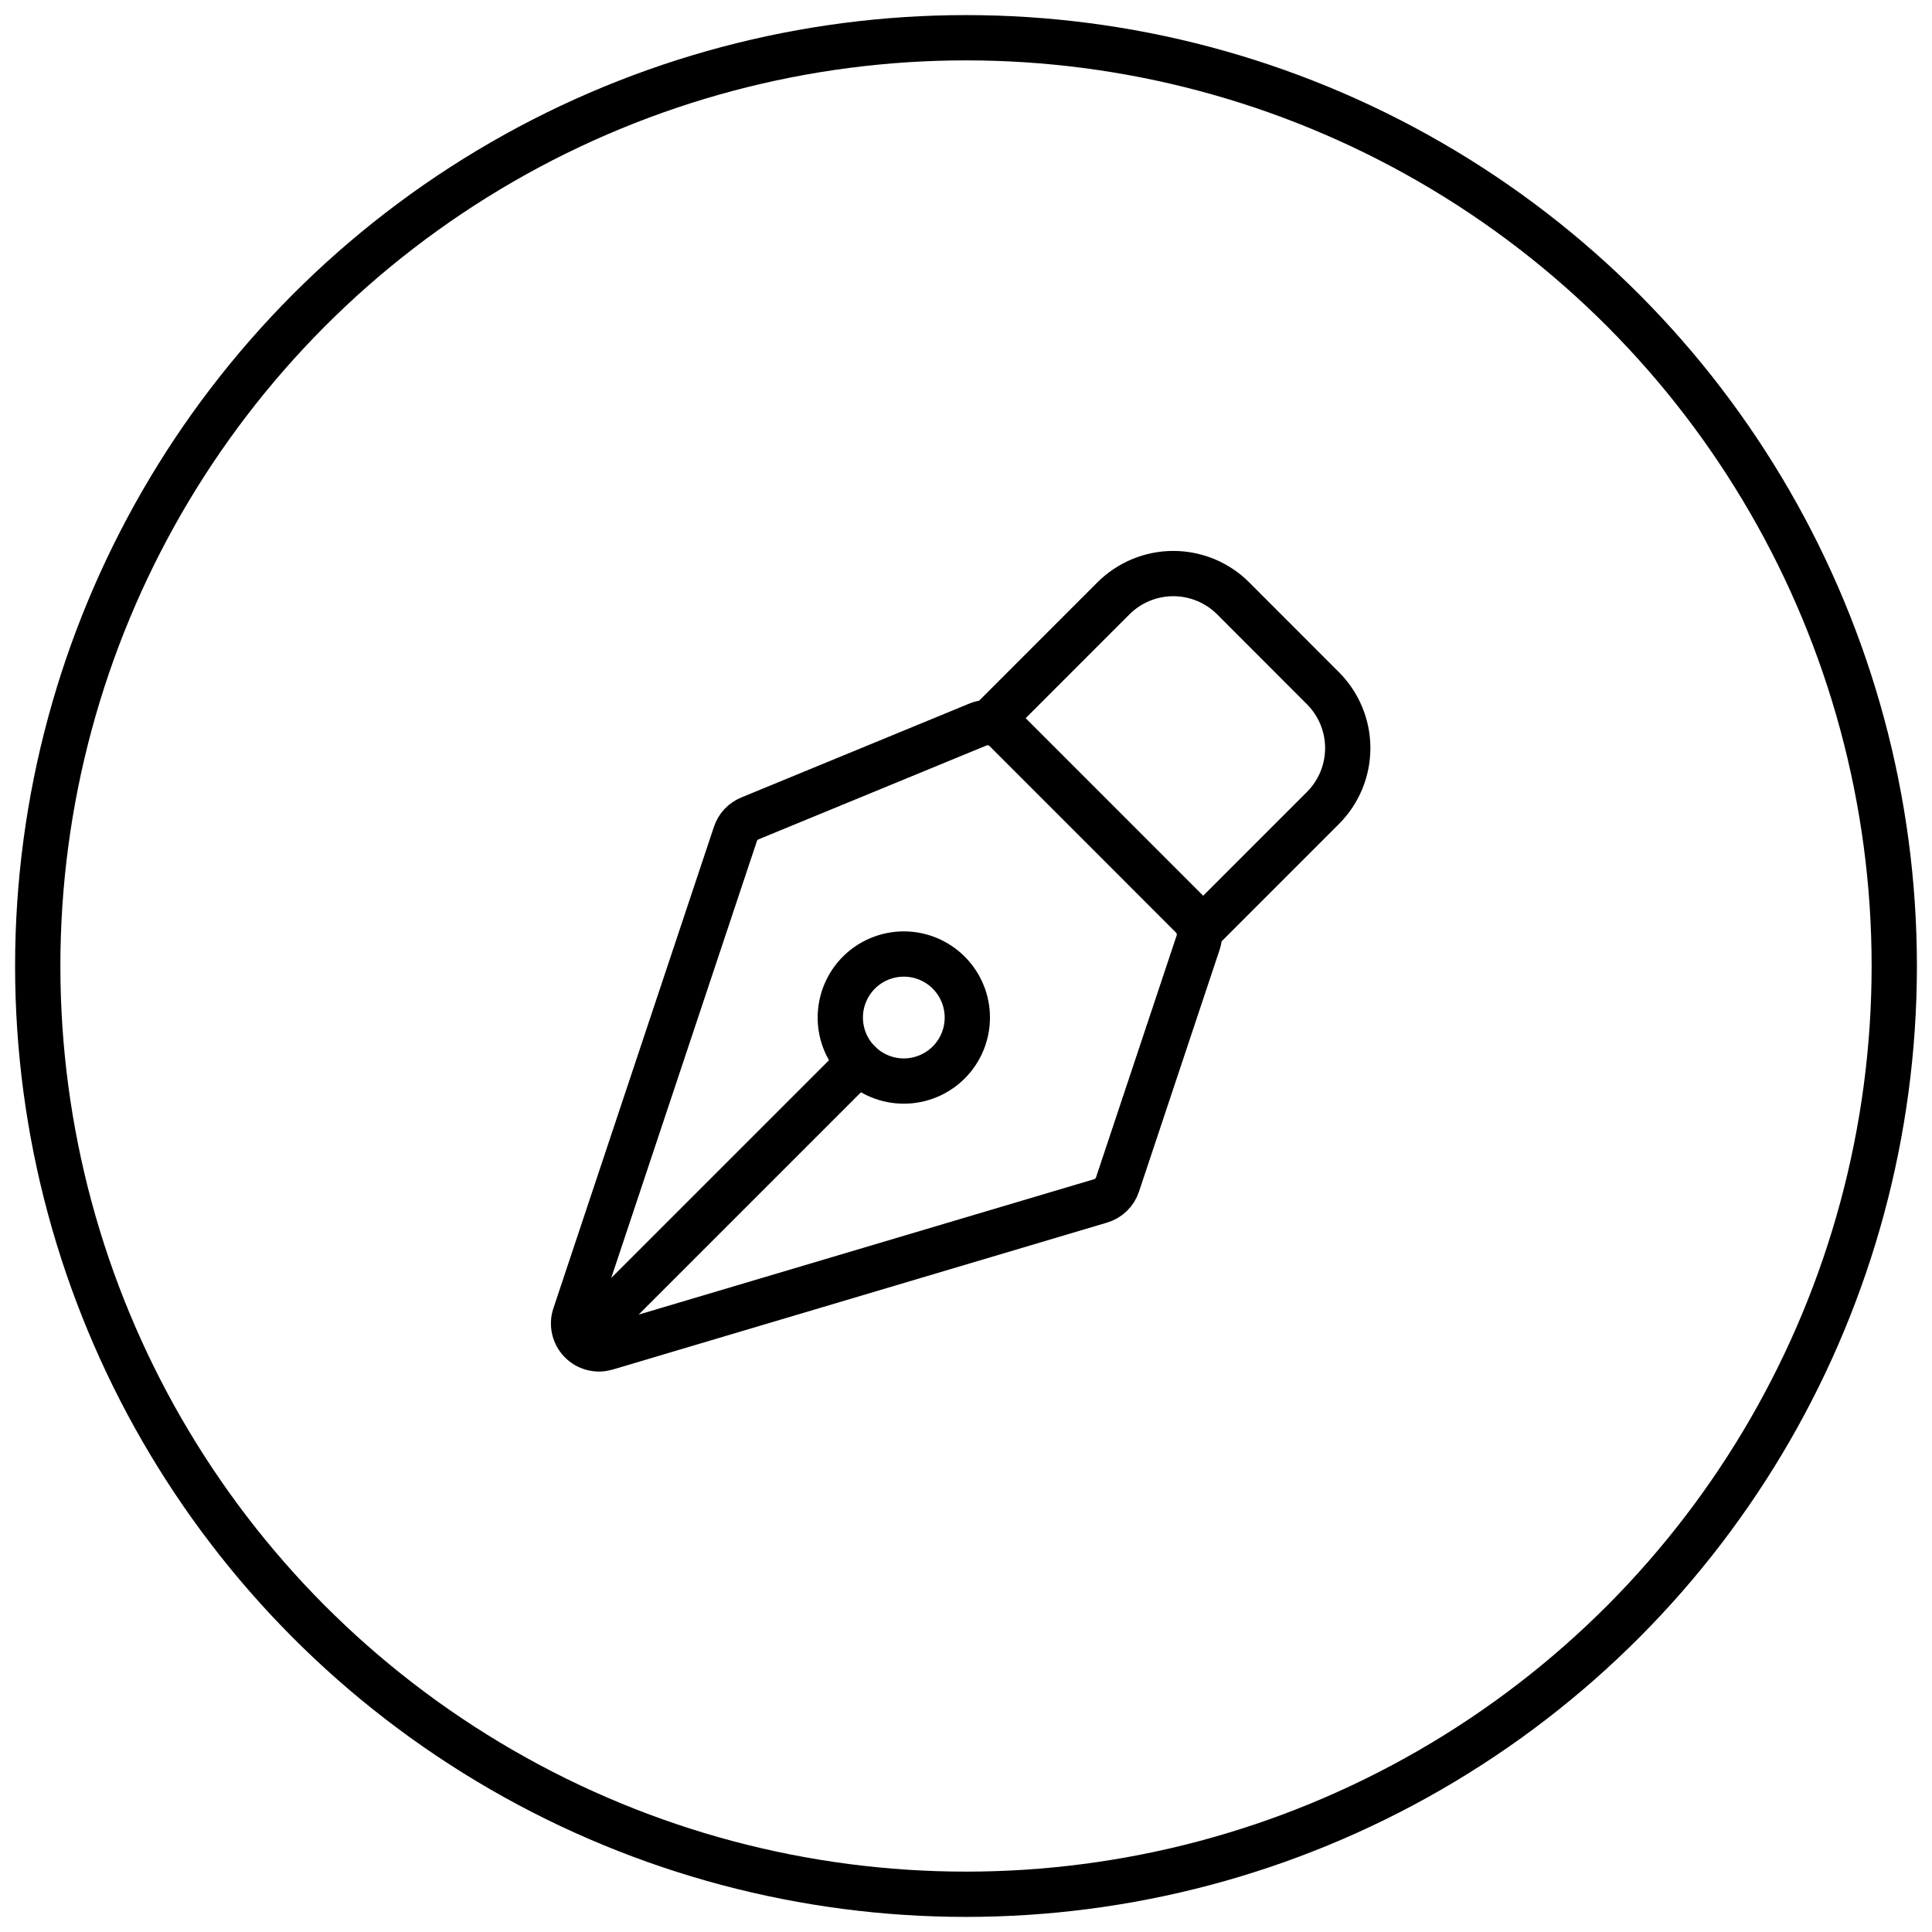
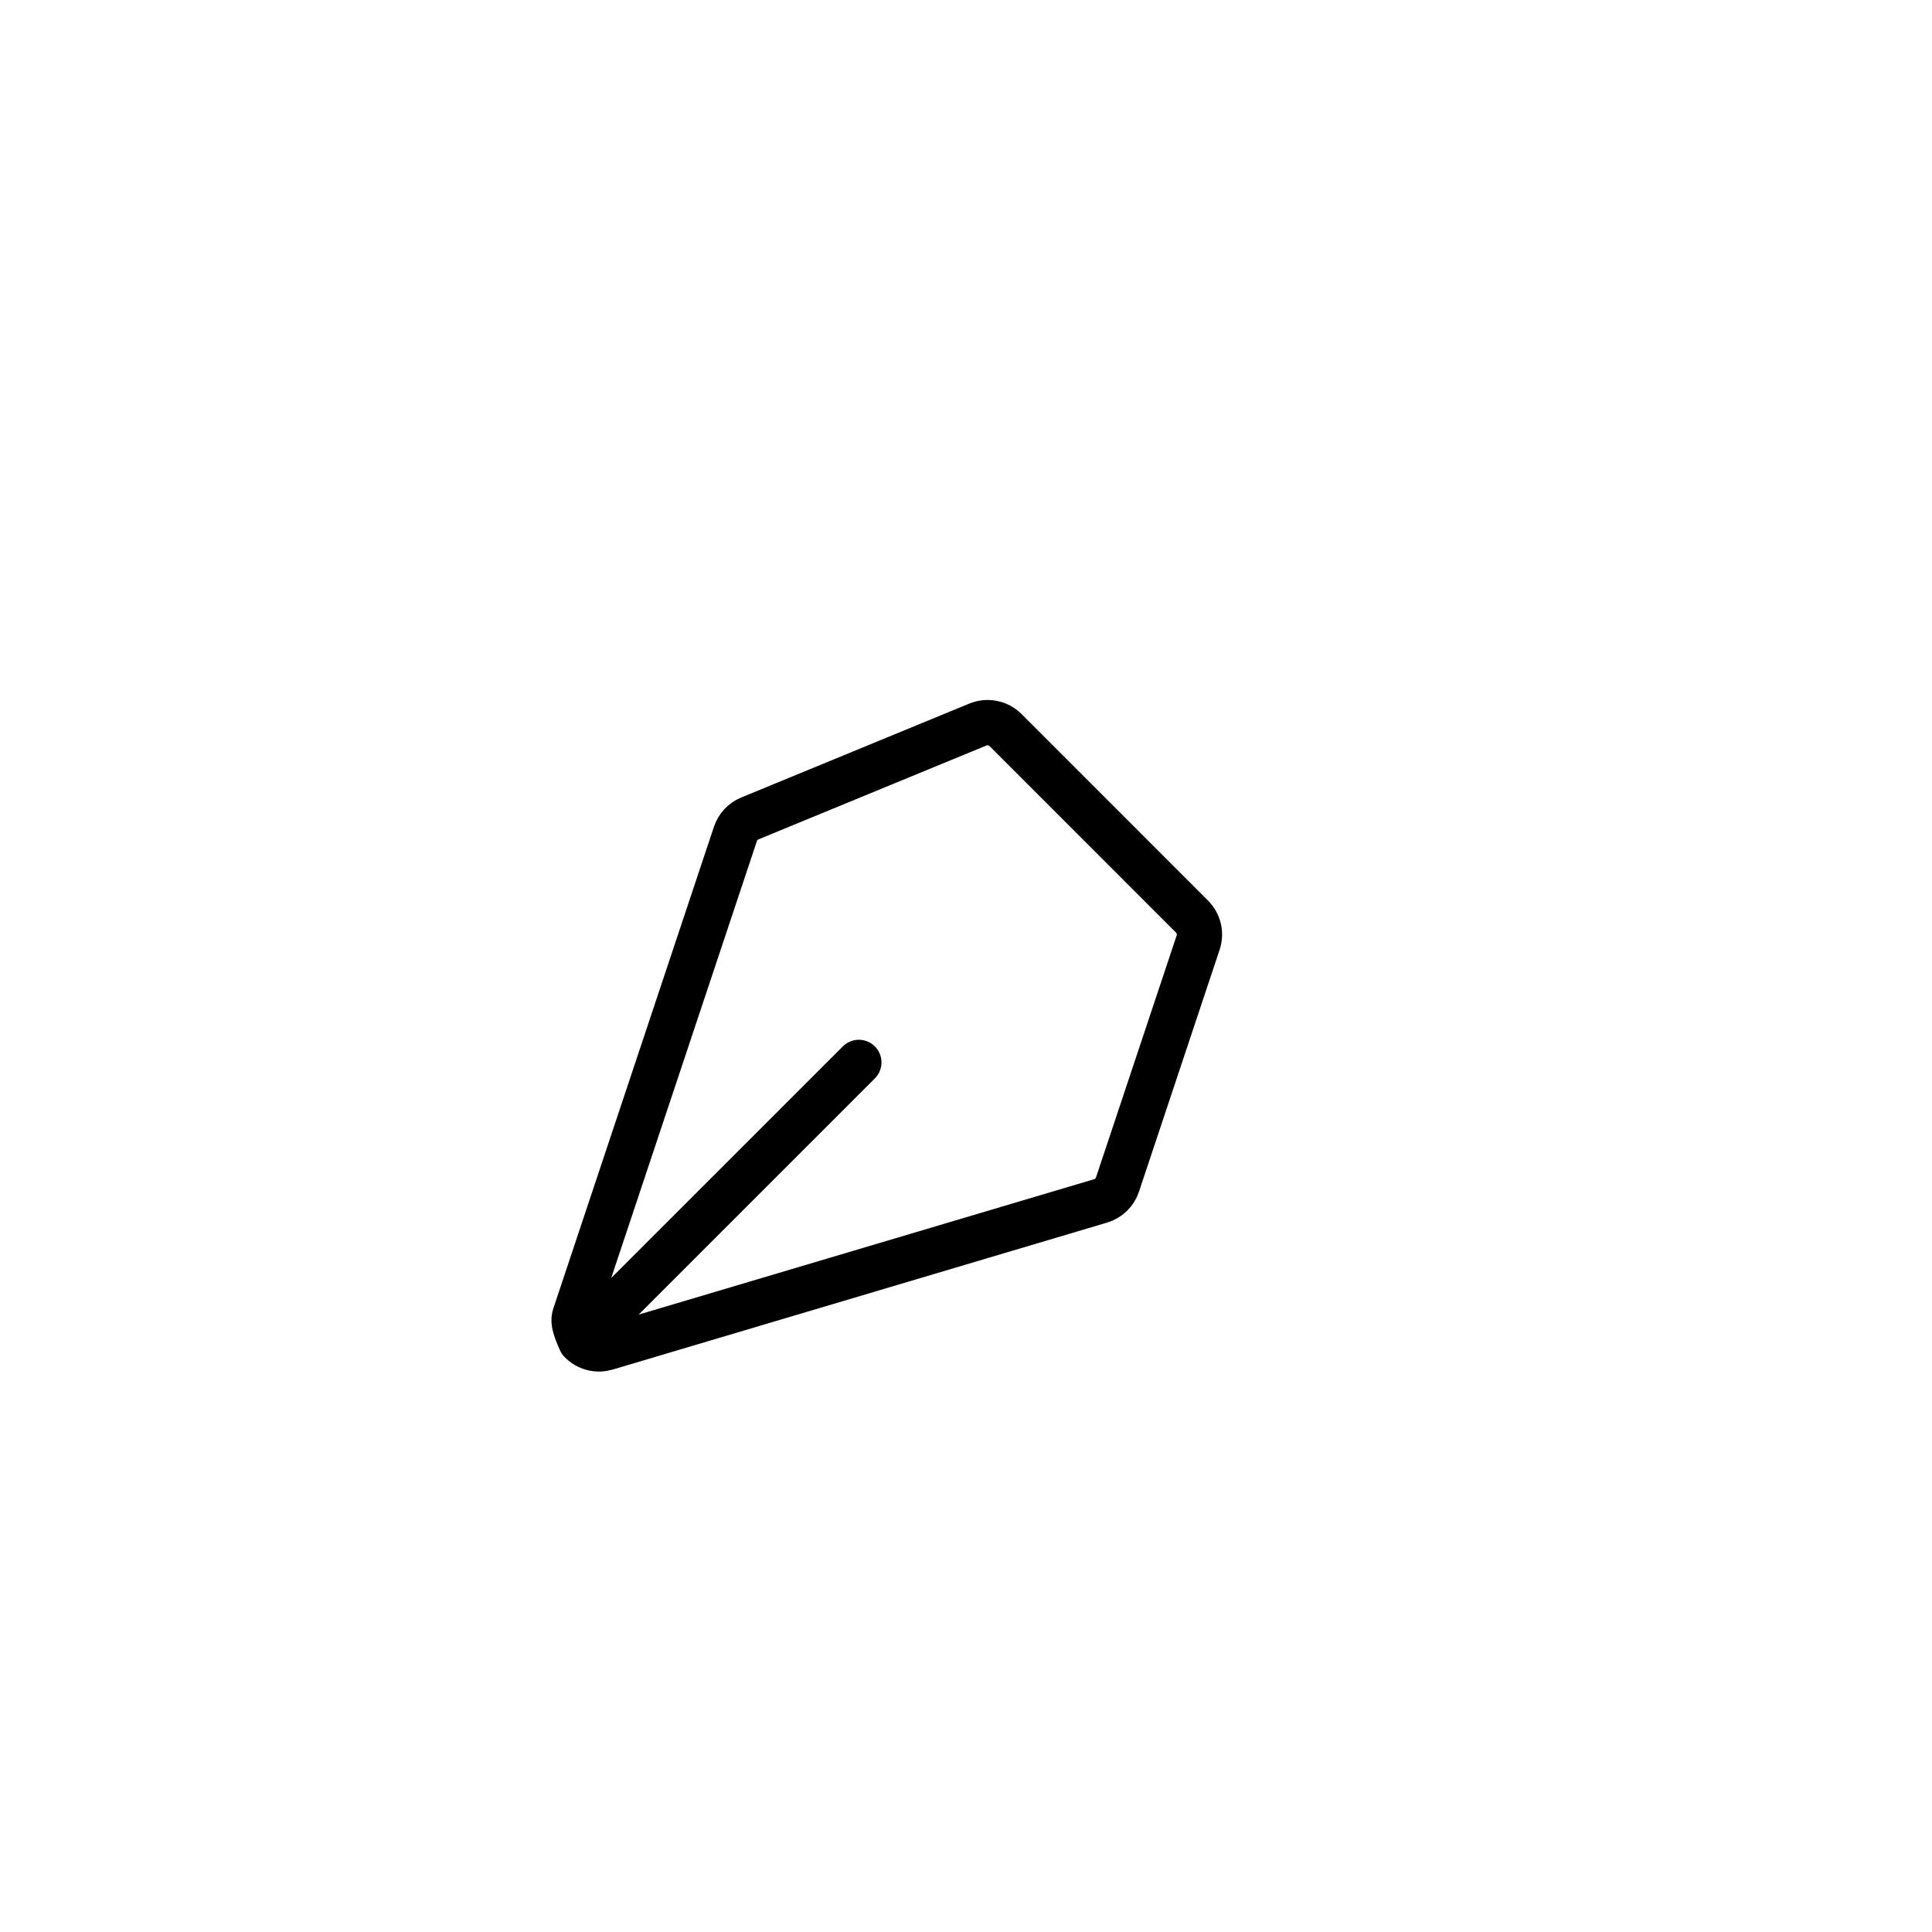
<svg xmlns="http://www.w3.org/2000/svg" width="64" height="64" viewBox="0 0 64 64" fill="none">
-   <circle cx="32" cy="32" r="30.75" stroke="black" stroke-width="1.5" />
-   <path d="M19.524 44.119L28.45 35.194M39.69 31.224L37.018 39.24C36.976 39.368 36.903 39.485 36.805 39.579C36.708 39.673 36.59 39.743 36.46 39.781L20.081 44.65C19.934 44.693 19.777 44.696 19.628 44.657C19.479 44.618 19.344 44.538 19.237 44.428C19.13 44.317 19.055 44.179 19.021 44.029C18.987 43.879 18.994 43.723 19.043 43.577L24.362 27.624C24.4 27.509 24.462 27.404 24.544 27.316C24.627 27.228 24.727 27.158 24.839 27.112L32.394 24.001C32.548 23.938 32.717 23.921 32.88 23.954C33.043 23.986 33.192 24.066 33.31 24.184L39.487 30.363C39.597 30.474 39.675 30.613 39.711 30.765C39.747 30.917 39.739 31.076 39.69 31.224Z" stroke="black" stroke-width="1.5" stroke-linecap="round" stroke-linejoin="round" />
-   <path d="M39.858 30.732L43.824 26.765C44.35 26.239 44.646 25.525 44.646 24.781C44.646 24.038 44.35 23.324 43.824 22.798L40.851 19.822C40.591 19.561 40.281 19.355 39.941 19.214C39.6 19.073 39.236 19 38.867 19C38.499 19 38.134 19.073 37.793 19.214C37.453 19.355 37.144 19.561 36.883 19.822L32.917 23.79M31.427 32.219C31.232 32.024 31 31.869 30.745 31.763C30.489 31.657 30.216 31.603 29.939 31.603C29.663 31.603 29.39 31.658 29.134 31.764C28.879 31.869 28.647 32.024 28.452 32.22C28.256 32.415 28.102 32.647 27.996 32.903C27.89 33.158 27.836 33.431 27.836 33.708C27.836 33.984 27.89 34.258 27.996 34.513C28.102 34.768 28.257 35 28.453 35.195C28.847 35.59 29.382 35.811 29.94 35.811C30.498 35.811 31.034 35.589 31.428 35.195C31.823 34.8 32.044 34.265 32.044 33.707C32.044 33.149 31.822 32.614 31.427 32.219Z" stroke="black" stroke-width="1.5" stroke-linecap="round" stroke-linejoin="round" />
+   <path d="M19.524 44.119L28.45 35.194M39.69 31.224L37.018 39.24C36.976 39.368 36.903 39.485 36.805 39.579C36.708 39.673 36.59 39.743 36.46 39.781L20.081 44.65C19.934 44.693 19.777 44.696 19.628 44.657C19.479 44.618 19.344 44.538 19.237 44.428C18.987 43.879 18.994 43.723 19.043 43.577L24.362 27.624C24.4 27.509 24.462 27.404 24.544 27.316C24.627 27.228 24.727 27.158 24.839 27.112L32.394 24.001C32.548 23.938 32.717 23.921 32.88 23.954C33.043 23.986 33.192 24.066 33.31 24.184L39.487 30.363C39.597 30.474 39.675 30.613 39.711 30.765C39.747 30.917 39.739 31.076 39.69 31.224Z" stroke="black" stroke-width="1.5" stroke-linecap="round" stroke-linejoin="round" />
</svg>